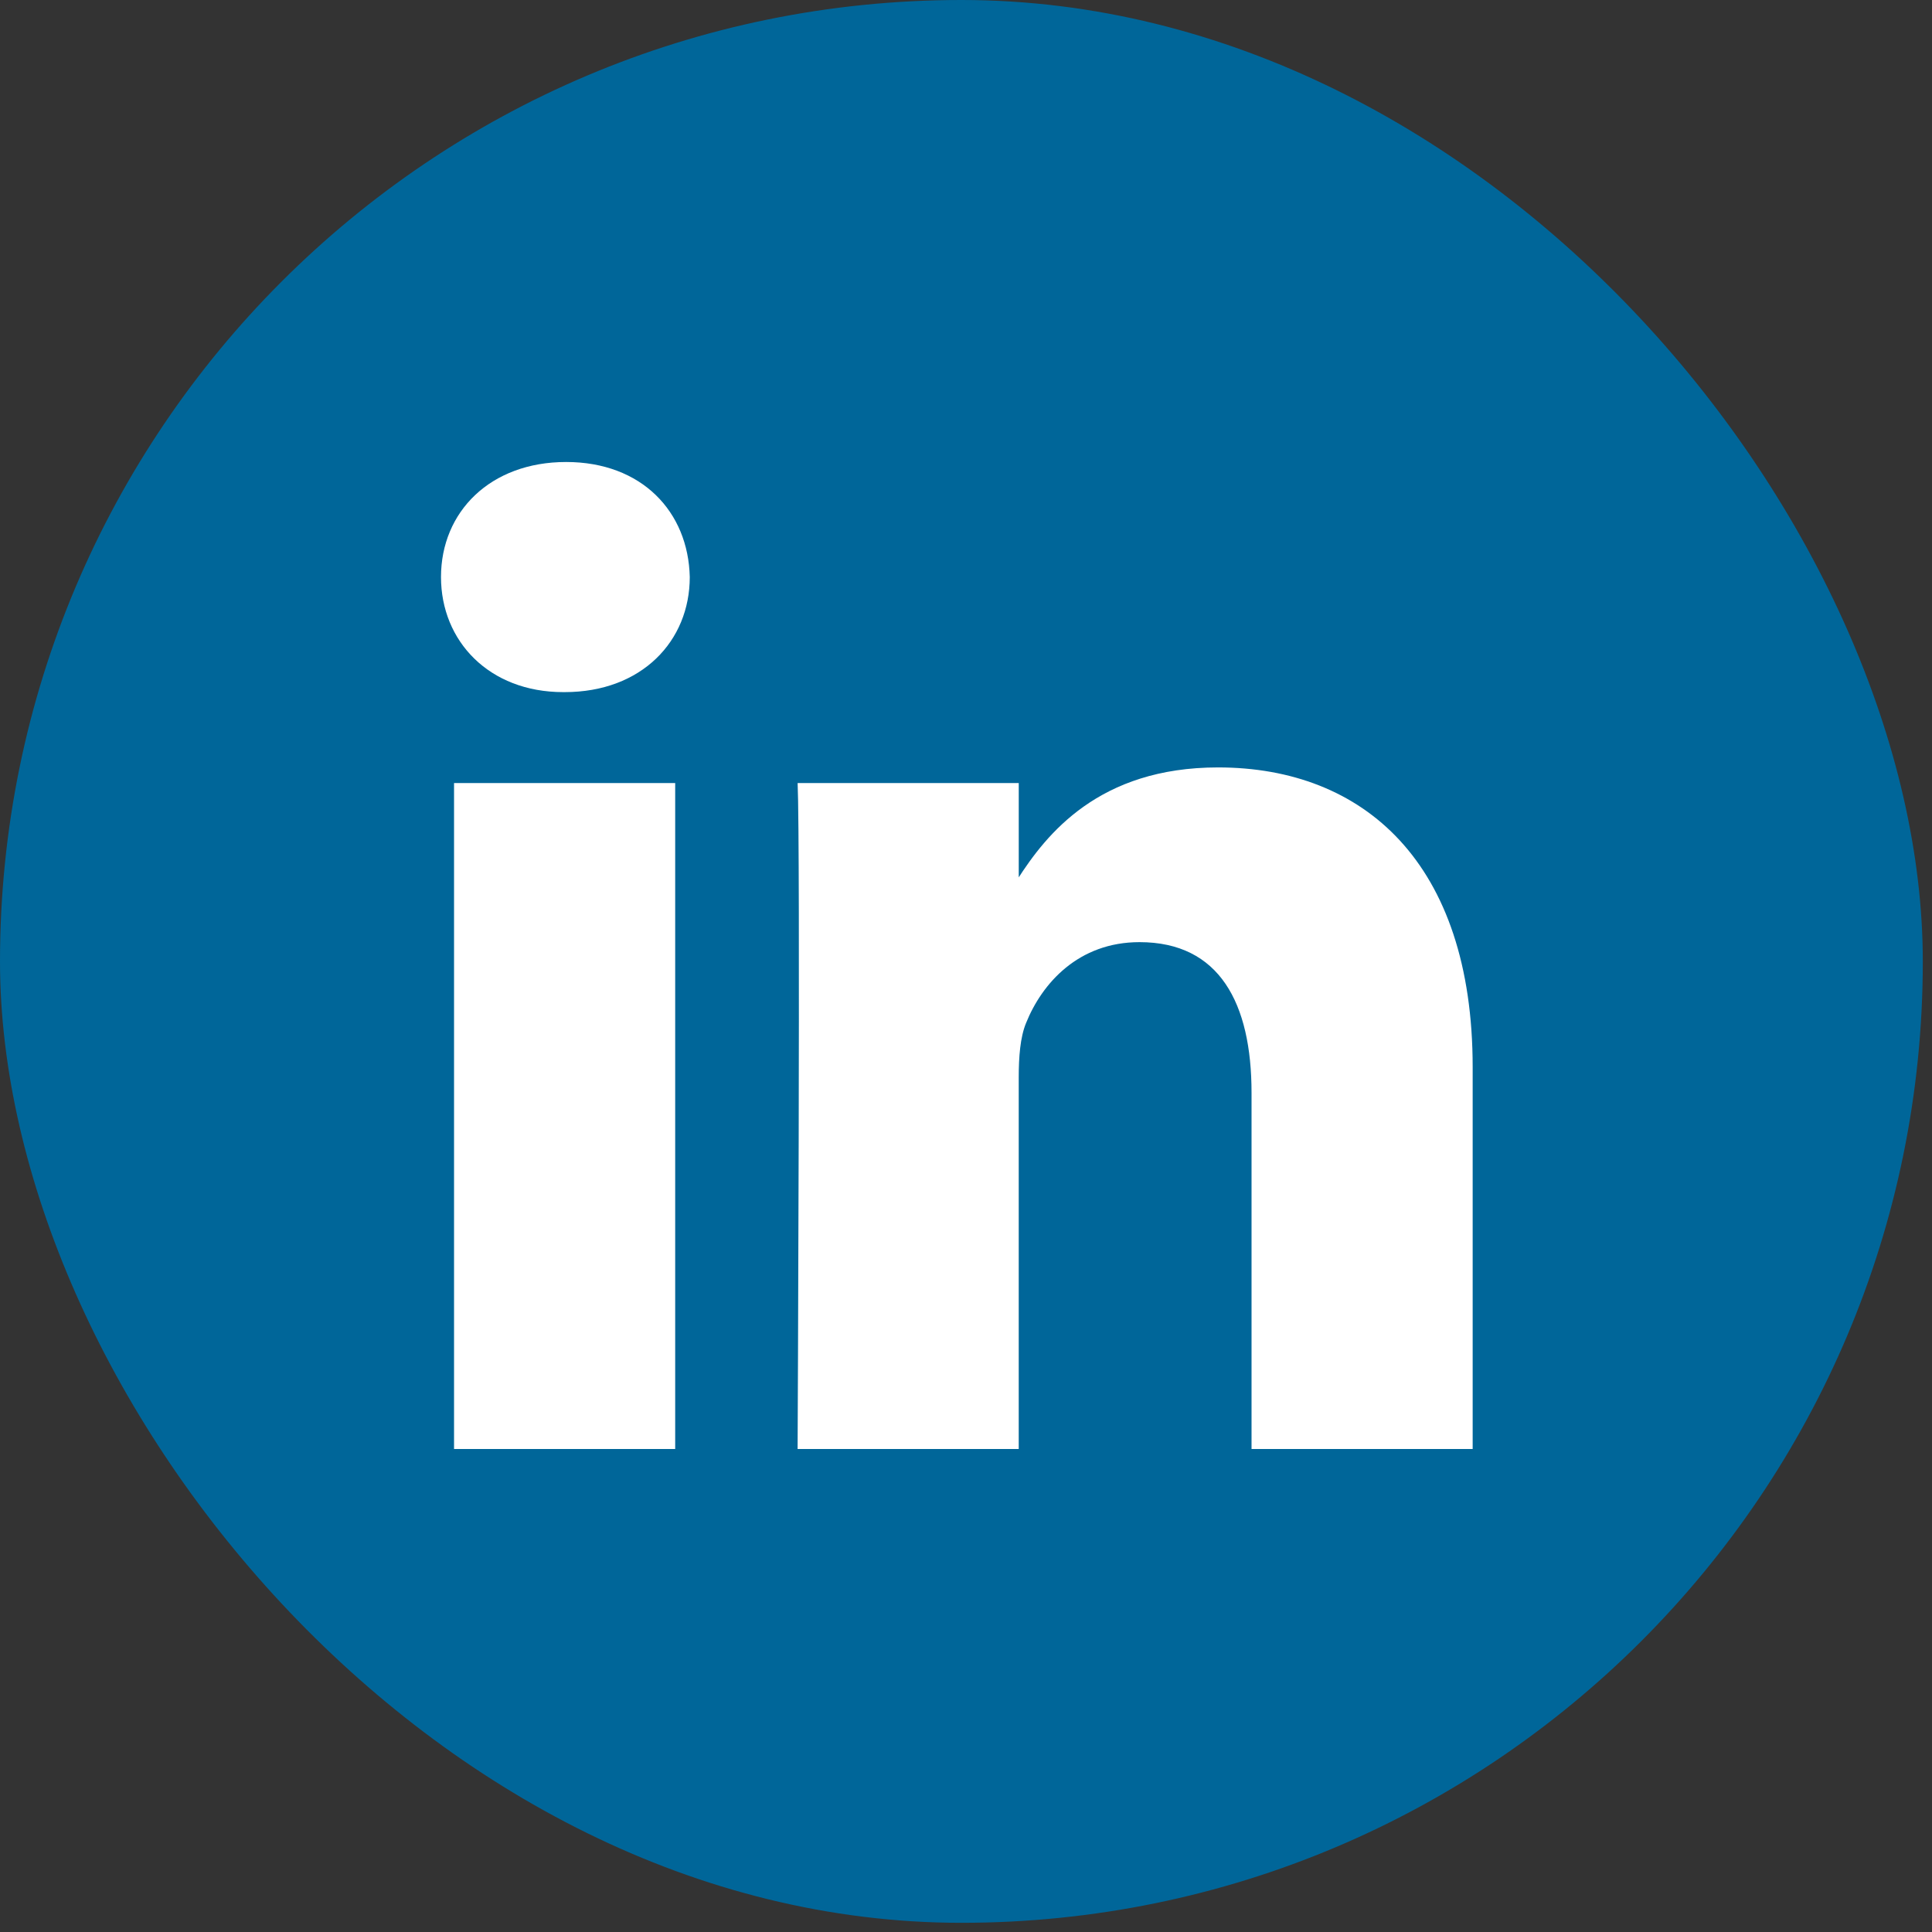
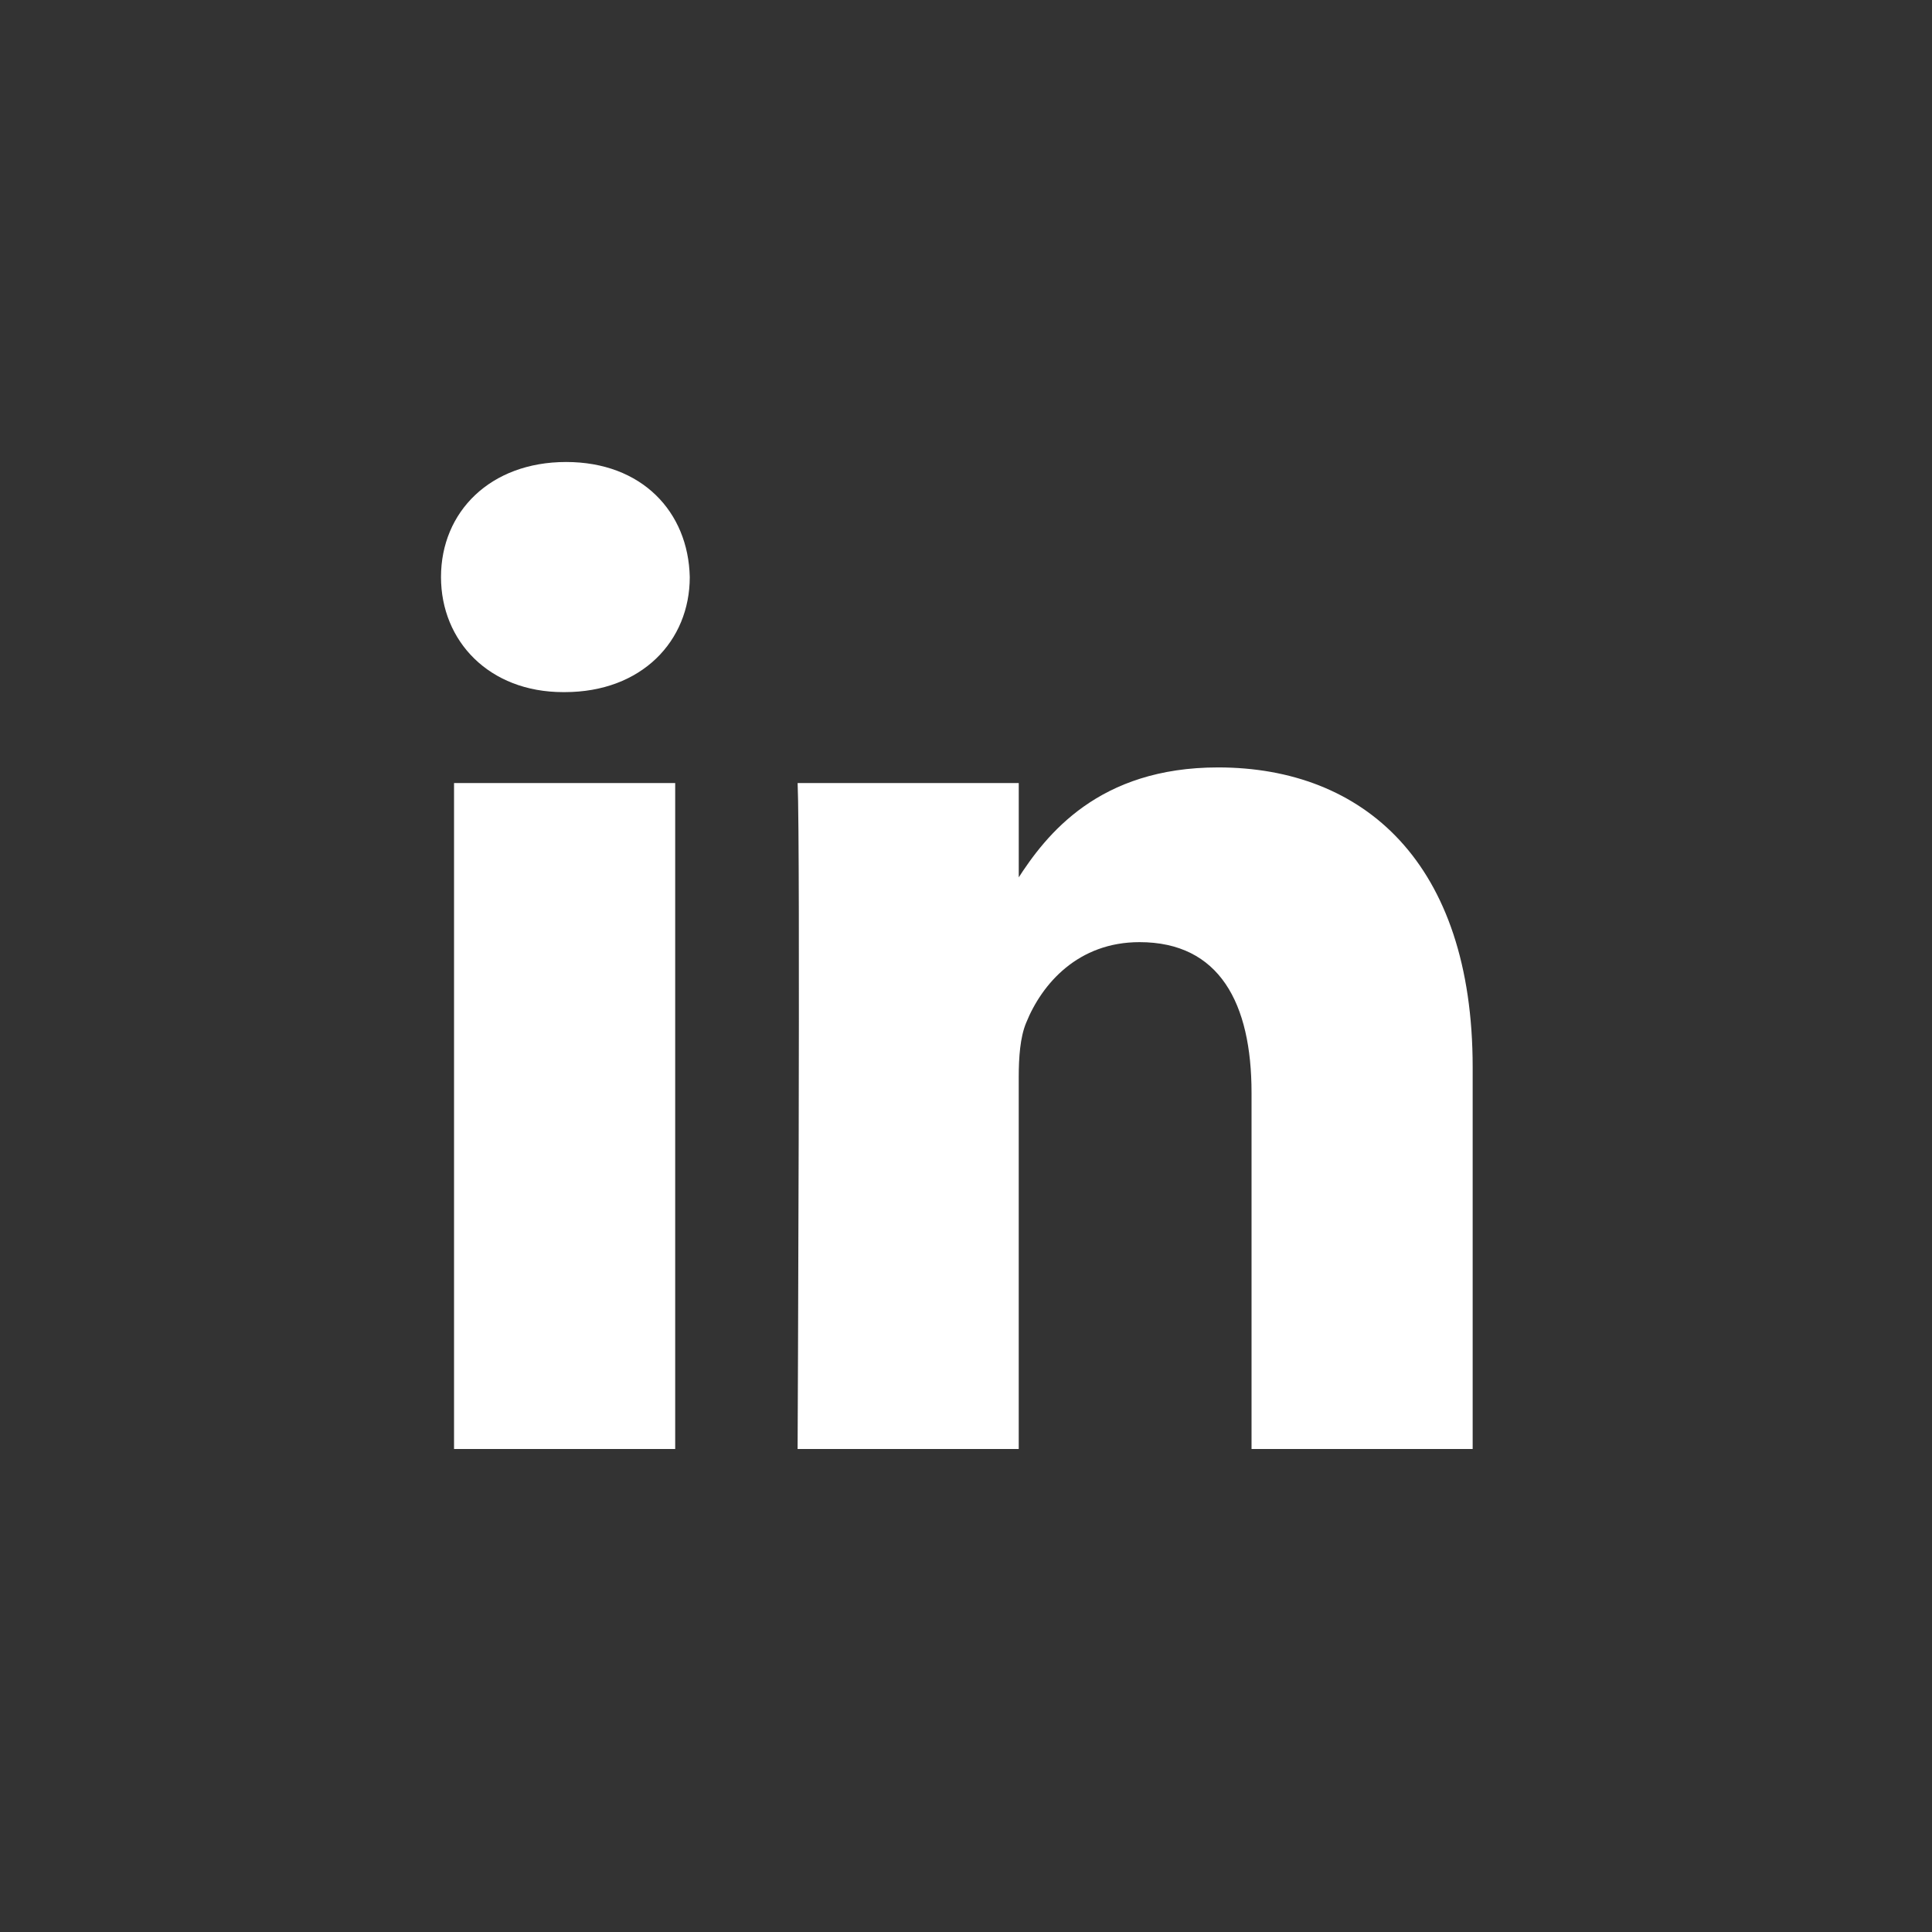
<svg xmlns="http://www.w3.org/2000/svg" width="92" height="92" viewBox="0 0 92 92" fill="none">
  <rect x="0" y="0" width="92" height="92" fill="#333333" stroke="none" />
-   <rect width="91.562" height="91.562" rx="45.781" fill="#006699" />
  <path d="M32.152 68.999V37.287H21.621V68.999H32.153H32.152ZM26.889 32.958C30.56 32.958 32.846 30.523 32.846 27.48C32.777 24.367 30.56 22 26.958 22C23.354 22 21 24.367 21 27.479C21 30.523 23.285 32.958 26.82 32.958H26.888L26.889 32.958ZM37.981 68.999H48.511V51.291C48.511 50.345 48.58 49.396 48.858 48.72C49.619 46.825 51.352 44.864 54.262 44.864C58.072 44.864 59.597 47.772 59.597 52.036V68.999H70.127V50.816C70.127 41.076 64.932 36.544 58.004 36.544C52.323 36.544 49.828 39.721 48.442 41.886H48.512V37.288H37.982C38.119 40.263 37.981 69 37.981 69L37.981 68.999Z" fill="white" />
</svg>